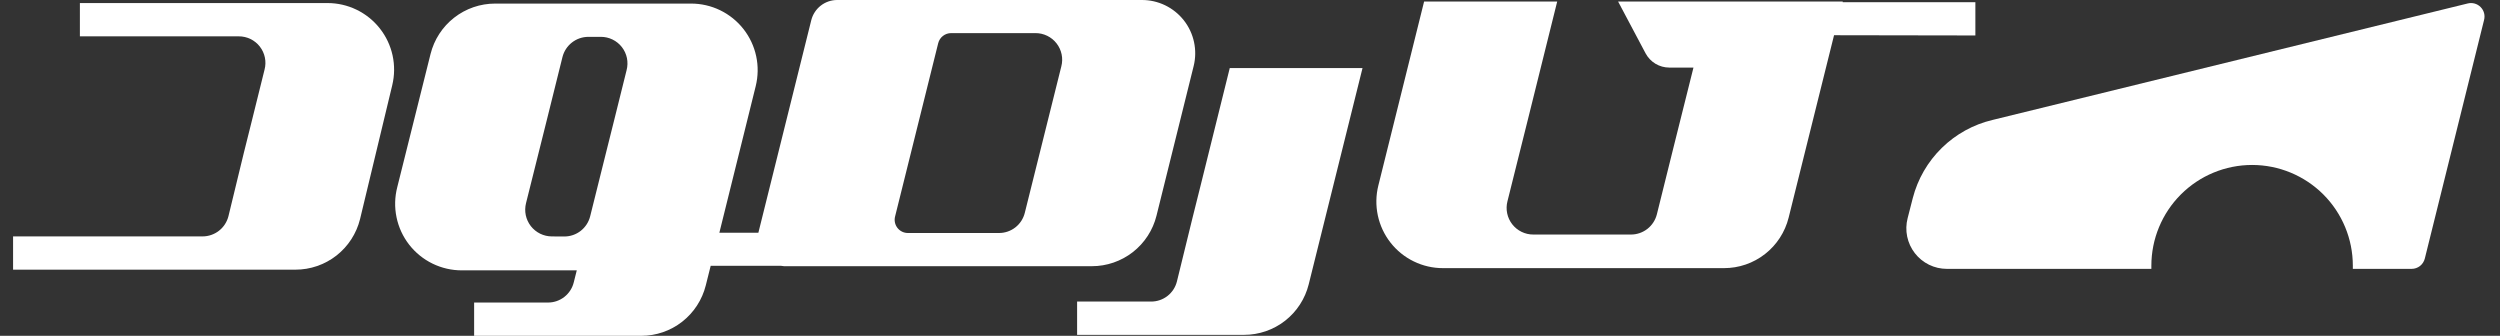
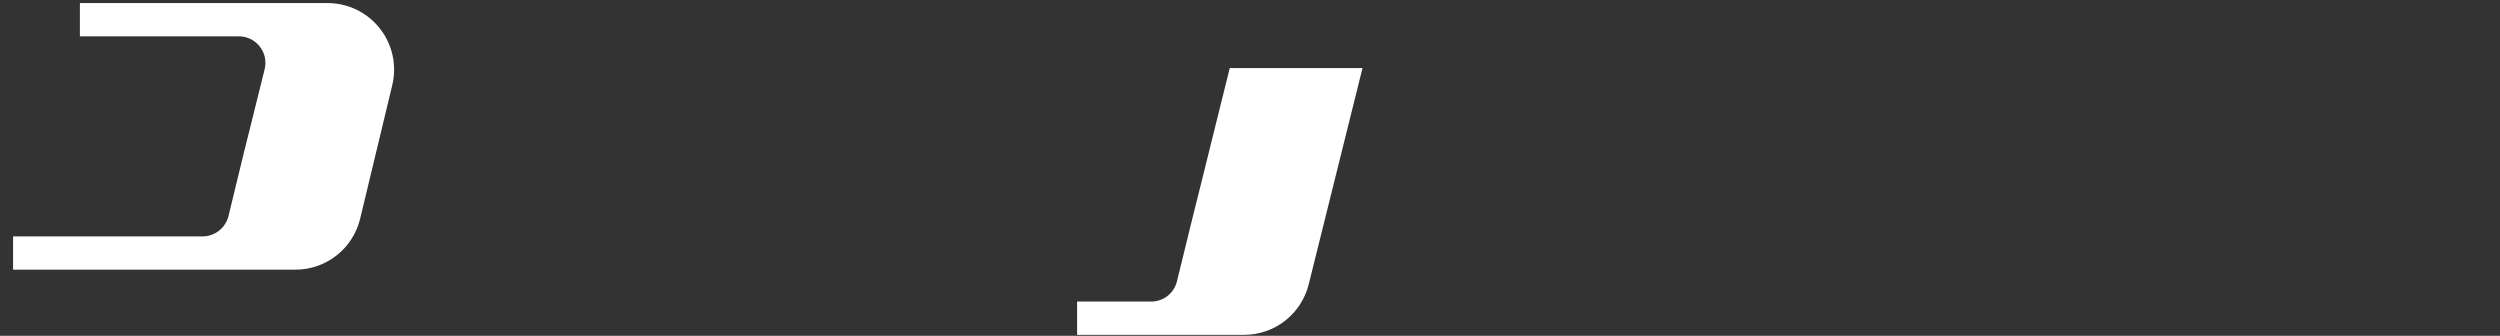
<svg xmlns="http://www.w3.org/2000/svg" width="134" height="18" viewBox="0 0 134 18" fill="none">
  <rect x="0" y="0" width="134" height="18" fill="#333333" stroke="none" />
  <path d="M64.359 9.917L63.913 11.701L63.084 15.081C63.008 15.391 62.83 15.666 62.578 15.863C62.327 16.059 62.016 16.165 61.697 16.164H57.733V17.948H66.682C67.479 17.948 68.253 17.682 68.881 17.192C69.509 16.701 69.954 16.014 70.147 15.241L73.031 3.648H65.915L64.359 9.917Z" fill="white" />
-   <path d="M105.88 1.901V0.118H98.769V0.082H86.73L88.206 2.864C88.329 3.092 88.511 3.283 88.733 3.417C88.955 3.55 89.209 3.621 89.468 3.622H90.77L90.092 6.333L89.646 8.117L88.808 11.488C88.73 11.797 88.552 12.071 88.301 12.268C88.049 12.464 87.74 12.571 87.421 12.571H82.187C81.968 12.572 81.753 12.523 81.557 12.427C81.361 12.332 81.189 12.192 81.055 12.02C80.921 11.848 80.828 11.647 80.784 11.433C80.74 11.22 80.745 10.999 80.8 10.787L81.442 8.215L81.469 8.108L81.915 6.324L83.466 0.082H76.332L73.88 9.94C73.748 10.466 73.739 11.016 73.851 11.546C73.964 12.077 74.196 12.575 74.53 13.002C74.864 13.429 75.291 13.775 75.779 14.012C76.267 14.25 76.802 14.373 77.344 14.372H92.406C93.203 14.373 93.977 14.107 94.605 13.616C95.233 13.126 95.678 12.439 95.871 11.666L98.305 1.888L105.88 1.901Z" fill="white" />
  <path d="M17.551 0.164H4.282V1.948H12.793C13.012 1.946 13.228 1.995 13.424 2.09C13.621 2.185 13.793 2.324 13.927 2.497C14.061 2.669 14.154 2.87 14.198 3.084C14.242 3.298 14.236 3.52 14.18 3.731L13.516 6.406L13.07 8.19L12.245 11.587C12.167 11.897 11.989 12.171 11.738 12.367C11.486 12.564 11.177 12.671 10.858 12.671H0.701V14.454H15.834C16.632 14.455 17.406 14.188 18.034 13.697C18.662 13.205 19.107 12.518 19.299 11.743L21.024 4.569C21.151 4.044 21.157 3.497 21.042 2.969C20.926 2.441 20.693 1.947 20.358 1.523C20.024 1.098 19.597 0.756 19.111 0.52C18.625 0.285 18.091 0.163 17.551 0.164Z" fill="white" />
-   <path d="M132.265 0.187L106.797 6.43C105.772 6.673 104.832 7.192 104.079 7.93C103.327 8.667 102.789 9.596 102.525 10.617L102.249 11.695C102.166 12.017 102.157 12.352 102.224 12.677C102.291 13.002 102.432 13.307 102.635 13.57C102.838 13.832 103.099 14.044 103.396 14.19C103.694 14.336 104.022 14.411 104.353 14.411H115.313C115.313 14.353 115.313 14.299 115.313 14.241C115.313 12.809 115.882 11.436 116.895 10.423C117.907 9.411 119.281 8.842 120.713 8.842C122.145 8.842 123.518 9.411 124.531 10.423C125.543 11.436 126.112 12.809 126.112 14.241V14.411H129.265C129.426 14.411 129.583 14.357 129.711 14.258C129.838 14.158 129.929 14.019 129.969 13.862L133.144 1.079C133.177 0.957 133.179 0.828 133.147 0.705C133.115 0.582 133.051 0.47 132.962 0.38C132.873 0.289 132.762 0.224 132.639 0.19C132.517 0.156 132.388 0.155 132.265 0.187Z" fill="white" />
-   <path d="M42.026 14.268H58.523C59.32 14.269 60.094 14.002 60.722 13.512C61.35 13.021 61.796 12.335 61.988 11.562L63.981 3.536C64.085 3.115 64.091 2.675 63.999 2.251C63.908 1.827 63.721 1.43 63.453 1.089C63.184 0.748 62.842 0.473 62.452 0.284C62.061 0.095 61.633 -0.002 61.199 2.28069e-05H44.871C44.552 0 44.242 0.107 43.991 0.303C43.74 0.5 43.562 0.774 43.484 1.083L40.648 12.476H38.557L39.895 7.085L40.506 4.619C40.636 4.093 40.646 3.544 40.532 3.014C40.419 2.483 40.186 1.986 39.852 1.559C39.517 1.132 39.09 0.787 38.602 0.55C38.114 0.313 37.579 0.191 37.037 0.192H26.541C25.744 0.191 24.97 0.457 24.342 0.948C23.714 1.438 23.269 2.125 23.076 2.898L21.293 10.032C21.157 10.56 21.143 11.112 21.254 11.646C21.364 12.18 21.595 12.682 21.93 13.113C22.265 13.543 22.693 13.891 23.184 14.13C23.674 14.369 24.212 14.493 24.757 14.491H30.915L30.754 15.133C30.679 15.442 30.501 15.717 30.25 15.914C30 16.11 29.691 16.217 29.372 16.216H25.413V18H34.366C35.163 18.001 35.937 17.735 36.565 17.244C37.193 16.753 37.638 16.067 37.831 15.293L38.093 14.246H41.852C41.91 14.258 41.968 14.265 42.026 14.268ZM29.582 12.672C29.364 12.672 29.149 12.622 28.953 12.526C28.757 12.43 28.586 12.291 28.452 12.119C28.319 11.947 28.226 11.747 28.181 11.533C28.137 11.32 28.142 11.1 28.195 10.888L28.864 8.213L29.31 6.43L30.148 3.059C30.226 2.749 30.404 2.475 30.655 2.279C30.906 2.082 31.216 1.976 31.535 1.975H32.203C32.422 1.974 32.637 2.023 32.833 2.119C33.029 2.215 33.201 2.354 33.334 2.526C33.468 2.699 33.56 2.9 33.604 3.113C33.647 3.327 33.641 3.548 33.586 3.759L32.921 6.434L32.475 8.217L31.633 11.593C31.556 11.902 31.378 12.177 31.126 12.374C30.875 12.57 30.565 12.677 30.246 12.676L29.582 12.672ZM47.979 11.593L50.288 2.314C50.327 2.16 50.416 2.023 50.541 1.926C50.666 1.828 50.821 1.775 50.979 1.775H55.501C55.719 1.774 55.934 1.823 56.13 1.919C56.327 2.014 56.498 2.153 56.632 2.326C56.766 2.498 56.859 2.699 56.903 2.912C56.947 3.126 56.942 3.347 56.887 3.558L54.93 11.405C54.854 11.715 54.676 11.99 54.426 12.186C54.175 12.383 53.866 12.489 53.548 12.489H48.67C48.56 12.49 48.452 12.466 48.353 12.418C48.254 12.37 48.168 12.3 48.101 12.213C48.034 12.126 47.988 12.025 47.967 11.917C47.946 11.81 47.95 11.699 47.979 11.593Z" fill="white" />
</svg>